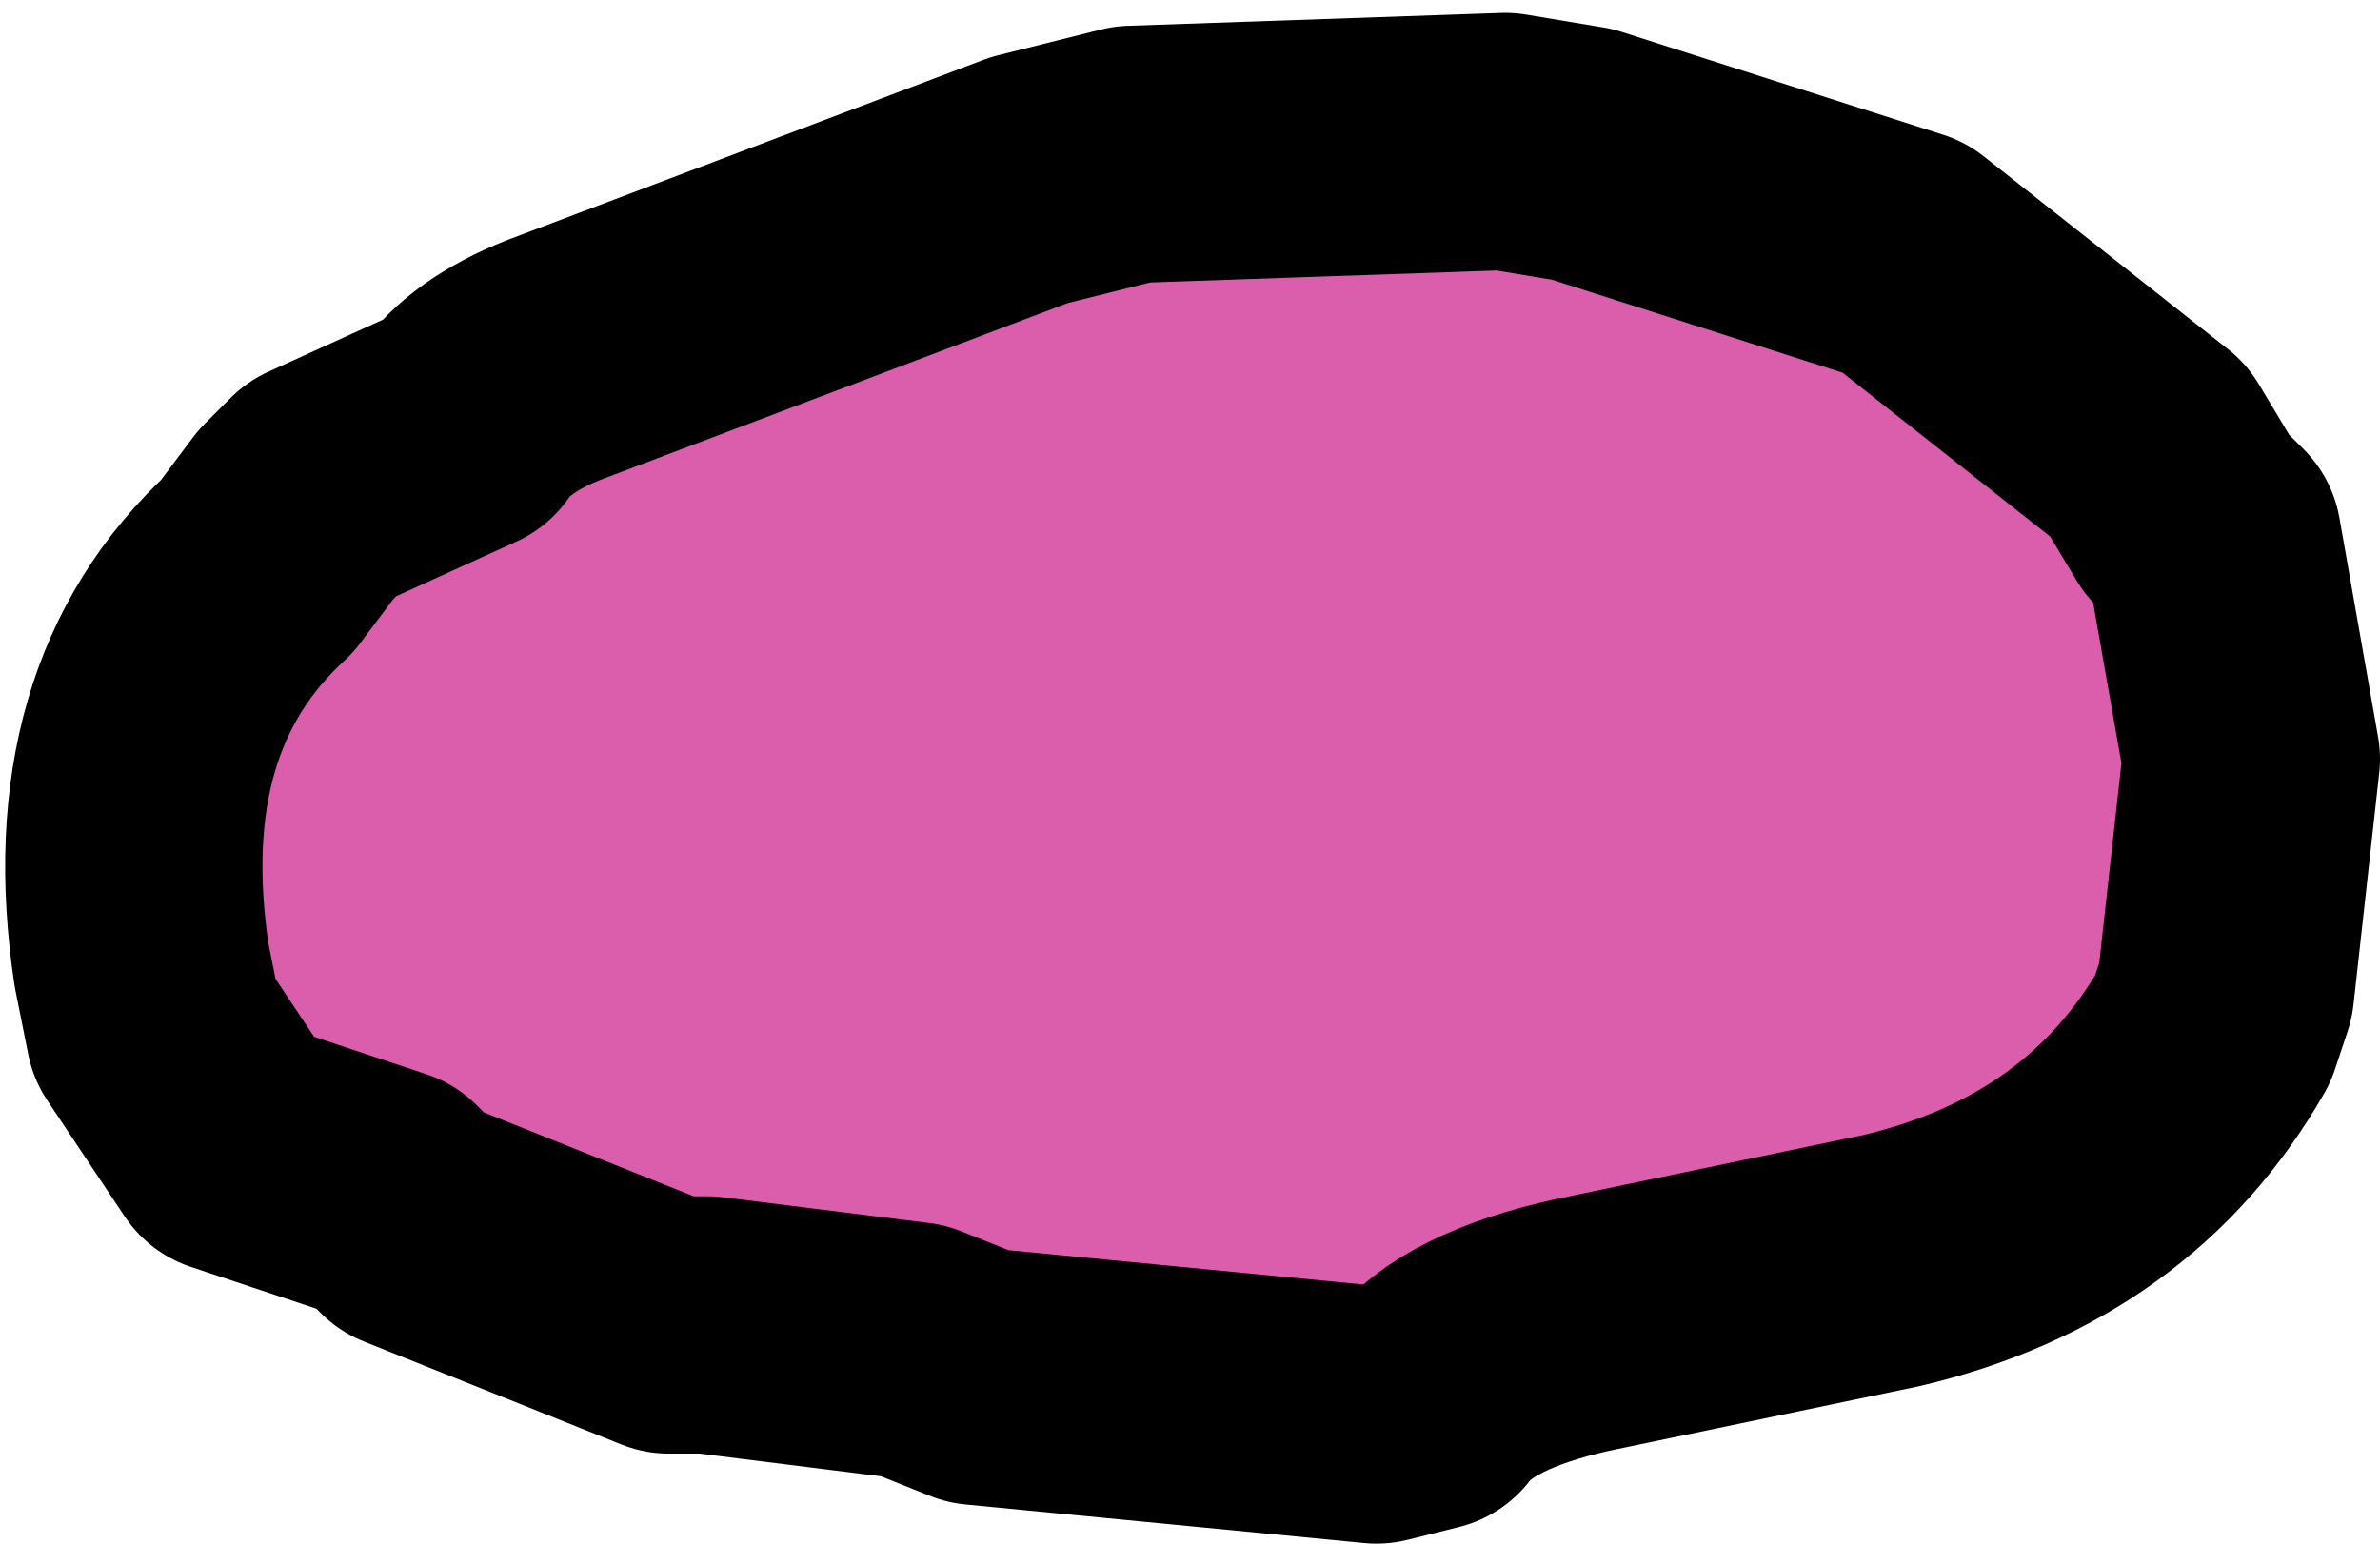
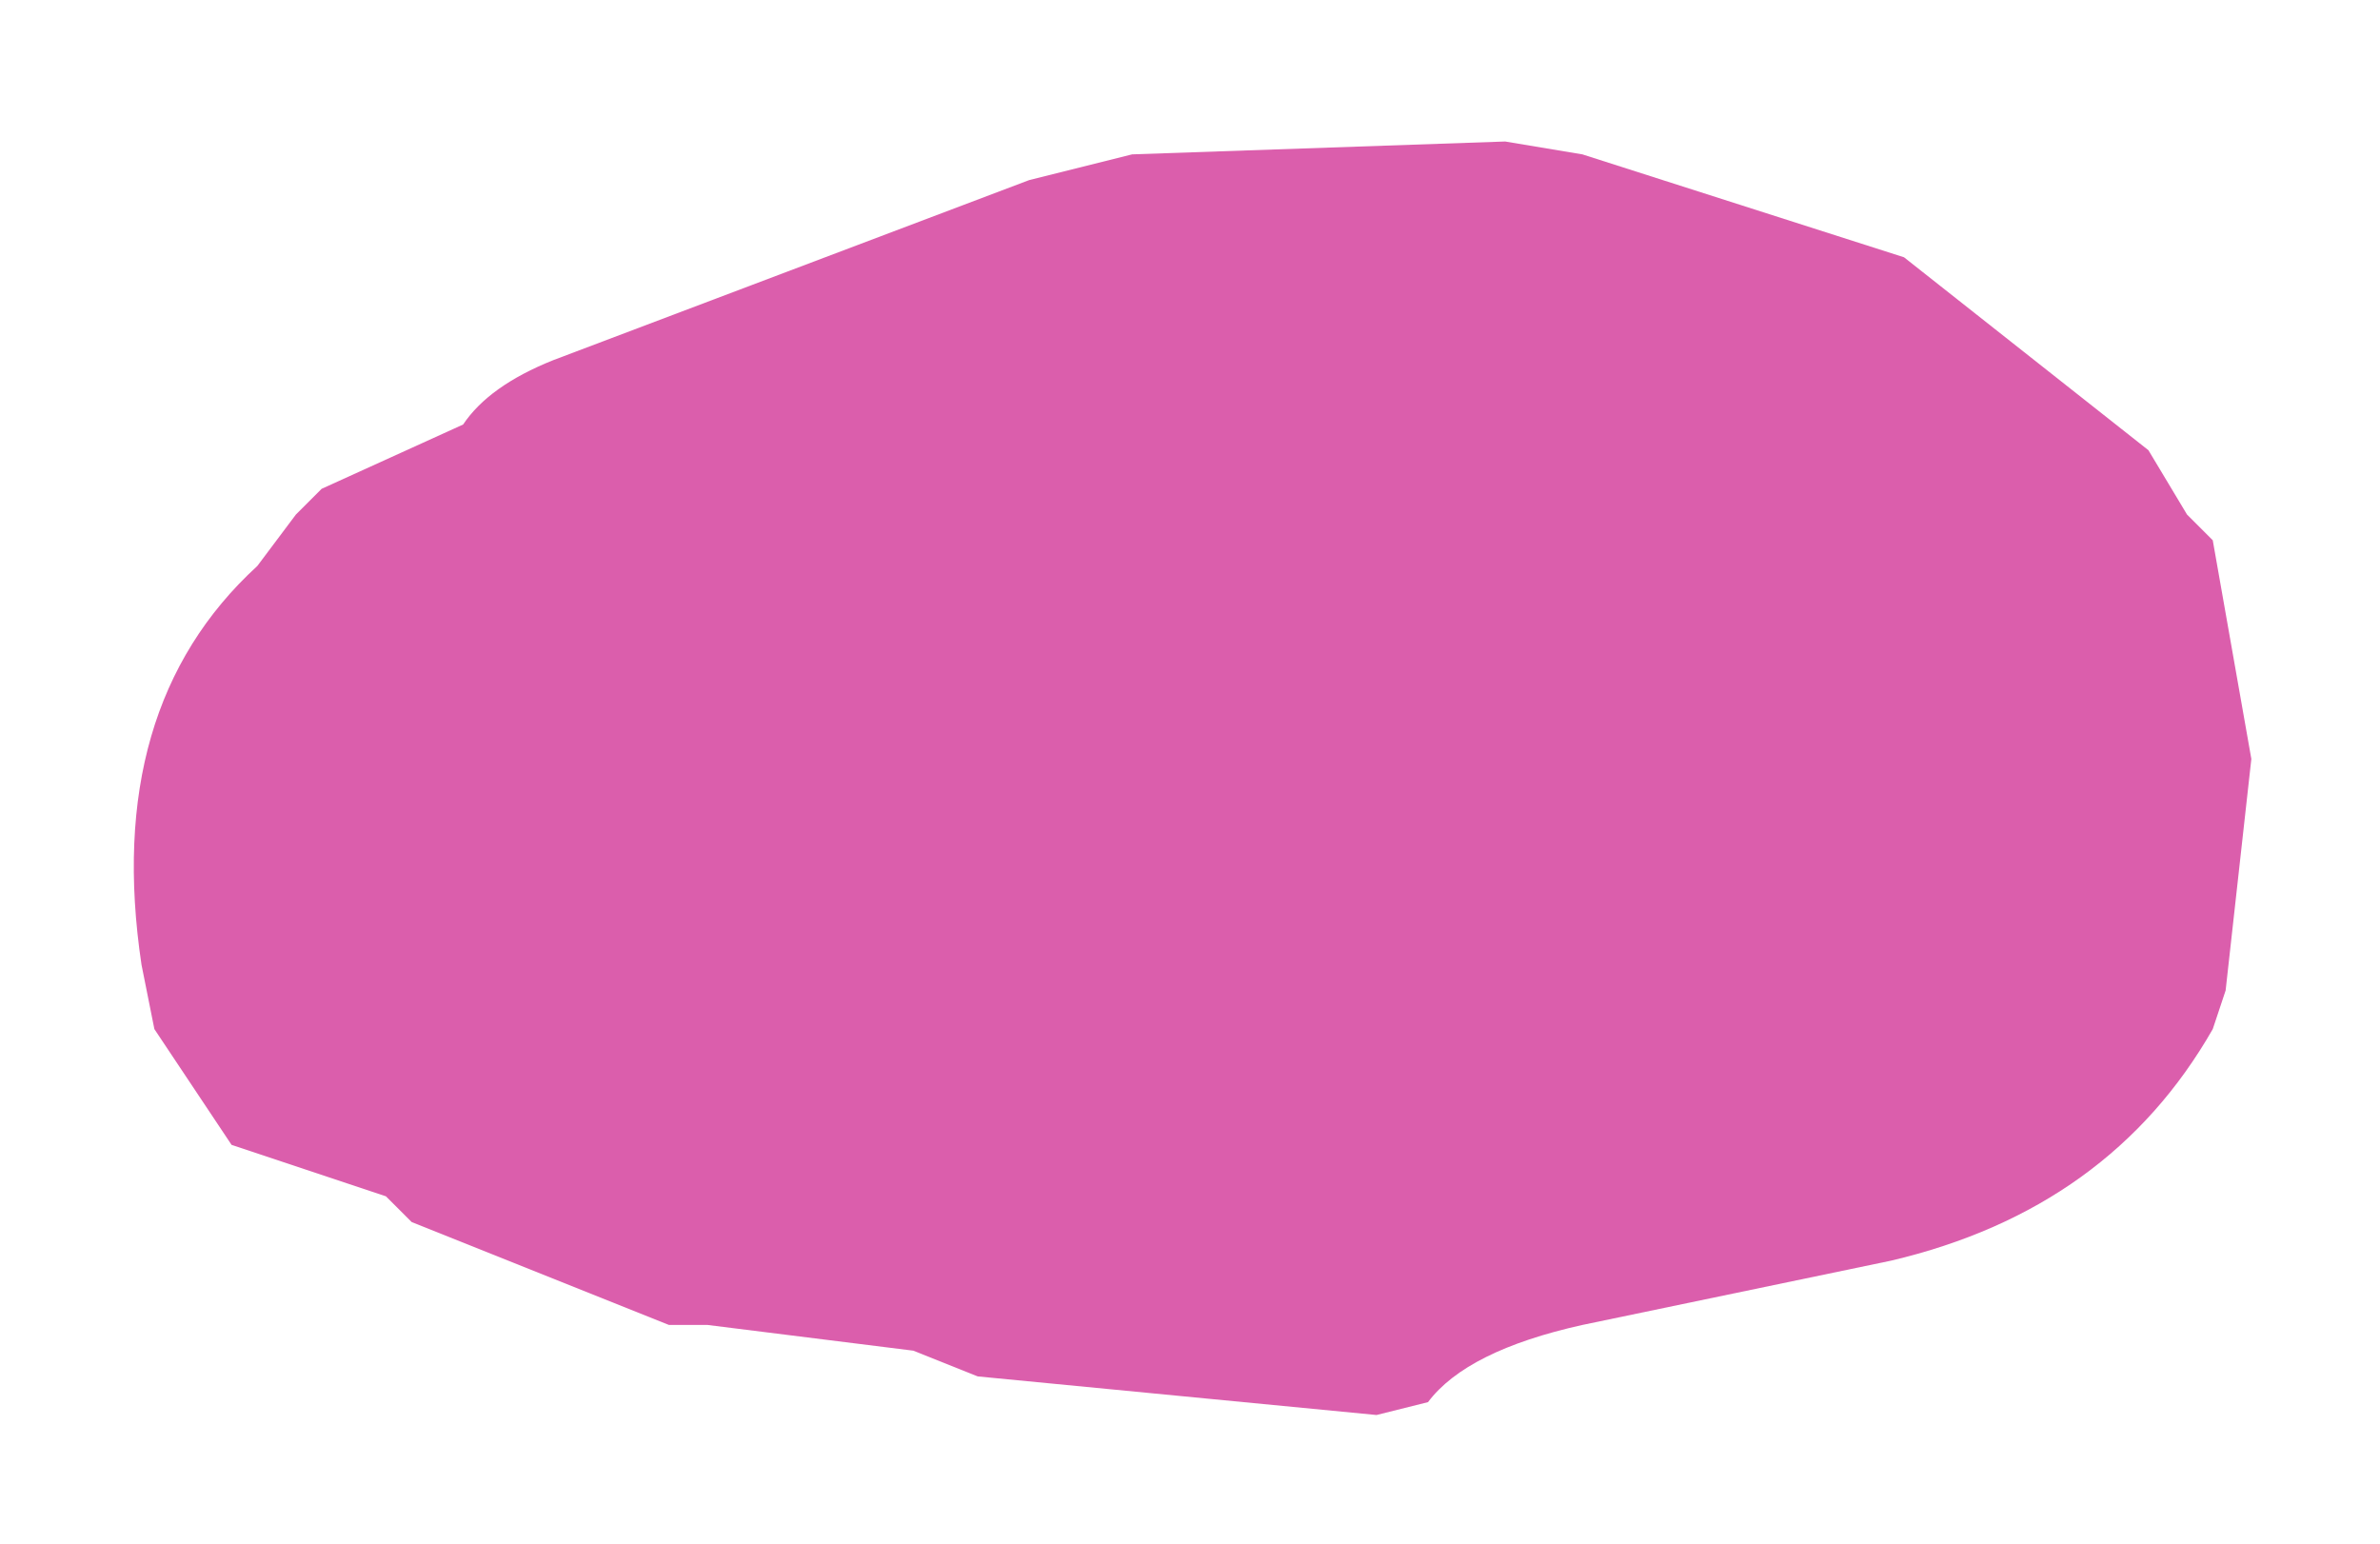
<svg xmlns="http://www.w3.org/2000/svg" height="6.0px" width="9.25px">
  <g transform="matrix(1.0, 0.0, 0.0, 1.0, 0.5, 0.5)">
    <path d="M8.25 2.45 L8.15 3.35 8.1 3.5 Q7.7 4.2 6.85 4.4 L5.65 4.65 Q5.2 4.75 5.05 4.95 L4.85 5.0 3.3 4.85 3.05 4.75 2.25 4.65 2.1 4.65 1.1 4.25 1.0 4.15 0.4 3.95 0.1 3.5 0.05 3.25 Q-0.1 2.25 0.5 1.7 L0.65 1.5 0.75 1.4 1.3 1.15 Q1.4 1.0 1.65 0.9 L3.5 0.2 3.9 0.1 5.35 0.05 5.65 0.1 6.9 0.5 7.85 1.25 8.0 1.5 8.1 1.6 8.25 2.45" fill="#db5eac" fill-rule="evenodd" stroke="none" />
-     <path d="M8.25 2.45 L8.15 3.35 8.1 3.5 Q7.7 4.2 6.85 4.4 L5.65 4.65 Q5.2 4.75 5.05 4.95 L4.85 5.0 3.3 4.85 3.05 4.75 2.25 4.65 2.1 4.65 1.1 4.25 1.0 4.15 0.4 3.95 0.1 3.5 0.05 3.25 Q-0.1 2.25 0.5 1.7 L0.65 1.5 0.75 1.4 1.3 1.15 Q1.4 1.0 1.65 0.9 L3.5 0.2 3.9 0.1 5.35 0.05 5.65 0.1 6.9 0.5 7.85 1.25 8.0 1.5 8.1 1.6 8.25 2.45 Z" fill="none" stroke="#000000" stroke-linecap="round" stroke-linejoin="round" stroke-width="1.0" />
  </g>
</svg>